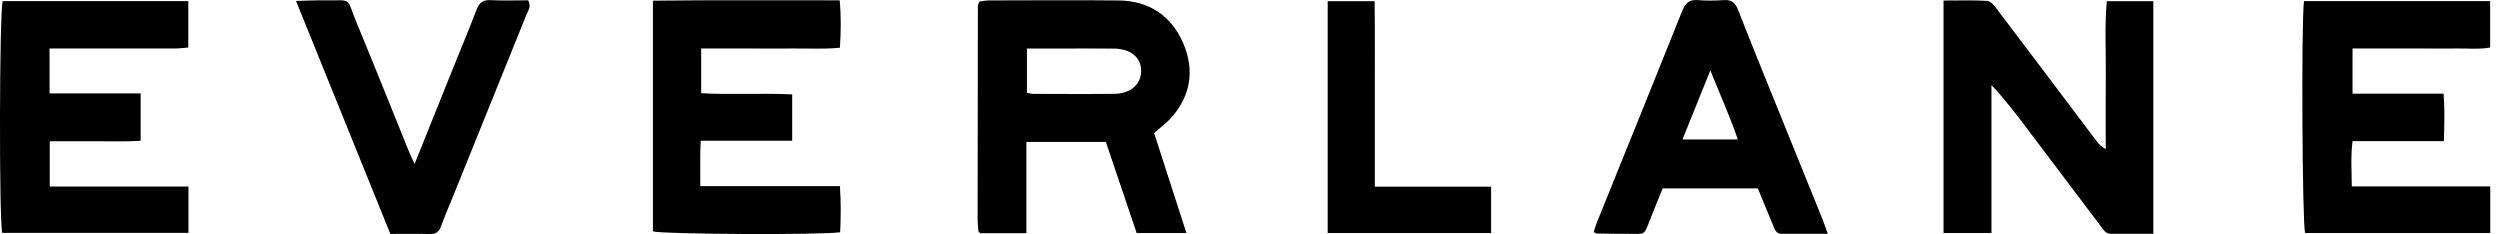
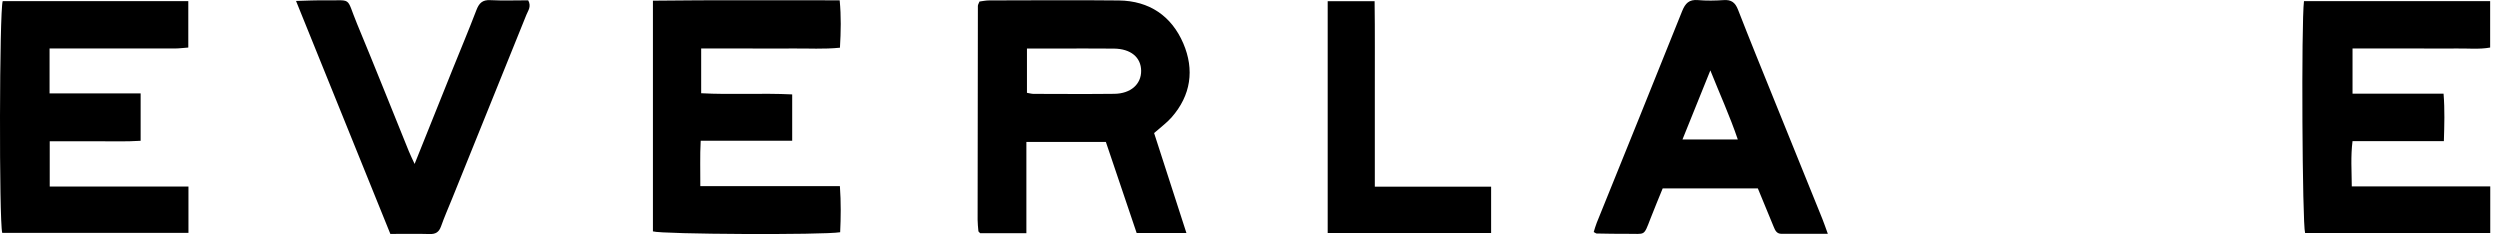
<svg xmlns="http://www.w3.org/2000/svg" width="100%" height="100%" viewBox="0 0 235 22" version="1.1" xml:space="preserve" style="fill-rule:evenodd;clip-rule:evenodd;stroke-linejoin:round;stroke-miterlimit:2;">
  <path d="M108.486,12.508C109.495,15.63 110.495,18.713 111.524,21.904L106.846,21.904C105.896,19.085 104.927,16.217 103.952,13.343L96.48,13.343L96.48,21.919L92.135,21.919C92.1,21.884 92.07,21.855 92.045,21.83C92.02,21.8 91.976,21.77 91.971,21.735C91.941,21.377 91.896,21.019 91.896,20.661C91.896,13.96 91.911,7.258 91.921,0.556C91.921,0.447 91.995,0.337 92.07,0.144C92.353,0.109 92.662,0.039 92.97,0.039C97.037,0.034 101.108,-0.001 105.175,0.044C108.039,0.079 110.127,1.506 111.231,4.081C112.289,6.552 111.951,8.963 110.122,11.041C109.674,11.548 109.113,11.951 108.486,12.508ZM96.534,4.563L96.534,8.725C96.773,8.764 96.967,8.824 97.156,8.824C99.687,8.829 102.217,8.849 104.748,8.819C106.294,8.799 107.278,7.914 107.268,6.656C107.258,5.389 106.294,4.583 104.703,4.568C102.853,4.548 101.009,4.563 99.159,4.563L96.53,4.563L96.534,4.563Z" style="fill-rule:nonzero;" />
-   <path d="M202.415,21.979C201.008,21.979 199.725,21.969 198.442,21.979C197.895,21.984 197.702,21.561 197.438,21.218C195.206,18.265 192.978,15.312 190.751,12.359C189.643,10.887 188.529,9.416 187.197,7.989L187.197,21.899L182.692,21.899L182.692,0.049C184.104,0.049 185.461,0.004 186.814,0.084C187.122,0.104 187.455,0.521 187.684,0.825C190.821,4.956 193.938,9.102 197.065,13.244C197.279,13.522 197.503,13.796 197.94,14.014C197.94,11.703 197.92,9.396 197.945,7.089C197.97,4.777 197.826,2.455 198.04,0.114L202.415,0.114L202.415,21.979Z" style="fill-rule:nonzero;" />
  <path d="M0.255,0.104L17.7,0.104L17.7,4.469C17.262,4.499 16.84,4.558 16.417,4.558C12.952,4.563 9.482,4.558 6.017,4.558L4.659,4.558L4.659,8.779L13.22,8.779L13.22,13.234C11.823,13.328 10.387,13.269 8.955,13.278C7.553,13.288 6.151,13.278 4.674,13.278L4.674,17.534L17.715,17.534L17.715,21.889L0.21,21.889C-0.094,20.721 -0.059,1.048 0.255,0.104Z" style="fill-rule:nonzero;" />
  <path d="M216.574,0.109L234.074,0.109L234.074,4.469C233.035,4.658 231.951,4.538 230.887,4.558C229.798,4.578 228.709,4.558 227.621,4.558L221.138,4.558L221.138,8.804L229.694,8.804C229.818,10.34 229.768,11.752 229.724,13.264L221.138,13.264C220.959,14.685 221.053,16.028 221.068,17.524L234.084,17.524L234.084,21.899L216.678,21.899C216.415,21.044 216.31,2.197 216.574,0.104L216.574,0.109Z" style="fill-rule:nonzero;" />
  <path d="M61.375,21.76L61.375,0.064C67.217,-0.011 72.999,0.044 78.93,0.029C79.074,1.541 79.044,2.952 78.955,4.484C77.434,4.638 75.997,4.543 74.56,4.558C73.148,4.573 71.736,4.558 70.329,4.558L65.91,4.558L65.91,8.764C68.718,8.918 71.557,8.734 74.466,8.874L74.466,13.229L65.865,13.229C65.785,14.685 65.84,16.023 65.83,17.494L78.95,17.494C79.059,19.031 79.04,20.438 78.975,21.83C77.364,22.103 62.221,22.023 61.375,21.75L61.375,21.76Z" style="fill-rule:nonzero;" />
  <path d="M171.814,21.979C170.268,21.979 168.866,21.974 167.464,21.979C166.997,21.979 166.863,21.646 166.724,21.313C166.231,20.129 165.744,18.941 165.237,17.708L156.293,17.708C155.92,18.628 155.518,19.582 155.145,20.547C154.483,22.262 154.672,21.959 152.987,21.979C152.023,21.989 151.053,21.964 150.089,21.949C150.019,21.949 149.949,21.879 149.81,21.81C149.9,21.526 149.979,21.223 150.094,20.94C152.773,14.313 155.463,7.69 158.118,1.053C158.416,0.313 158.769,-0.065 159.614,0.009C160.415,0.079 161.23,0.064 162.03,0.009C162.751,-0.04 163.109,0.238 163.373,0.909C164.466,3.718 165.605,6.507 166.734,9.296C168.255,13.055 169.781,16.813 171.302,20.577C171.466,20.98 171.601,21.392 171.814,21.974L171.814,21.979ZM163.353,13.109C162.602,10.897 161.682,8.894 160.773,6.617C159.838,8.928 159.013,10.982 158.153,13.109L163.353,13.109Z" style="fill-rule:nonzero;" />
  <path d="M36.691,21.984L27.827,0.089C28.776,0.064 29.517,0.024 30.258,0.034C33.246,0.089 32.45,-0.443 33.574,2.266C35.225,6.234 36.811,10.226 38.426,14.208C38.571,14.566 38.745,14.914 38.973,15.411C40.206,12.344 41.365,9.445 42.533,6.542C43.284,4.678 44.064,2.828 44.78,0.954C45.029,0.303 45.342,-0.026 46.093,0.014C47.291,0.074 48.494,0.029 49.652,0.029C49.97,0.626 49.632,1.004 49.483,1.386C47.161,7.158 44.82,12.93 42.488,18.698C42.14,19.553 41.767,20.403 41.459,21.273C41.265,21.815 40.957,22.019 40.38,21.999C39.177,21.964 37.969,21.989 36.691,21.989L36.691,21.984Z" style="fill-rule:nonzero;" />
  <path d="M124.803,21.904L124.803,0.114L129.213,0.114C129.253,3.037 129.228,5.911 129.233,8.779L129.233,17.544L140.165,17.544L140.165,21.899L124.808,21.899L124.803,21.904Z" style="fill-rule:nonzero;" />
</svg>